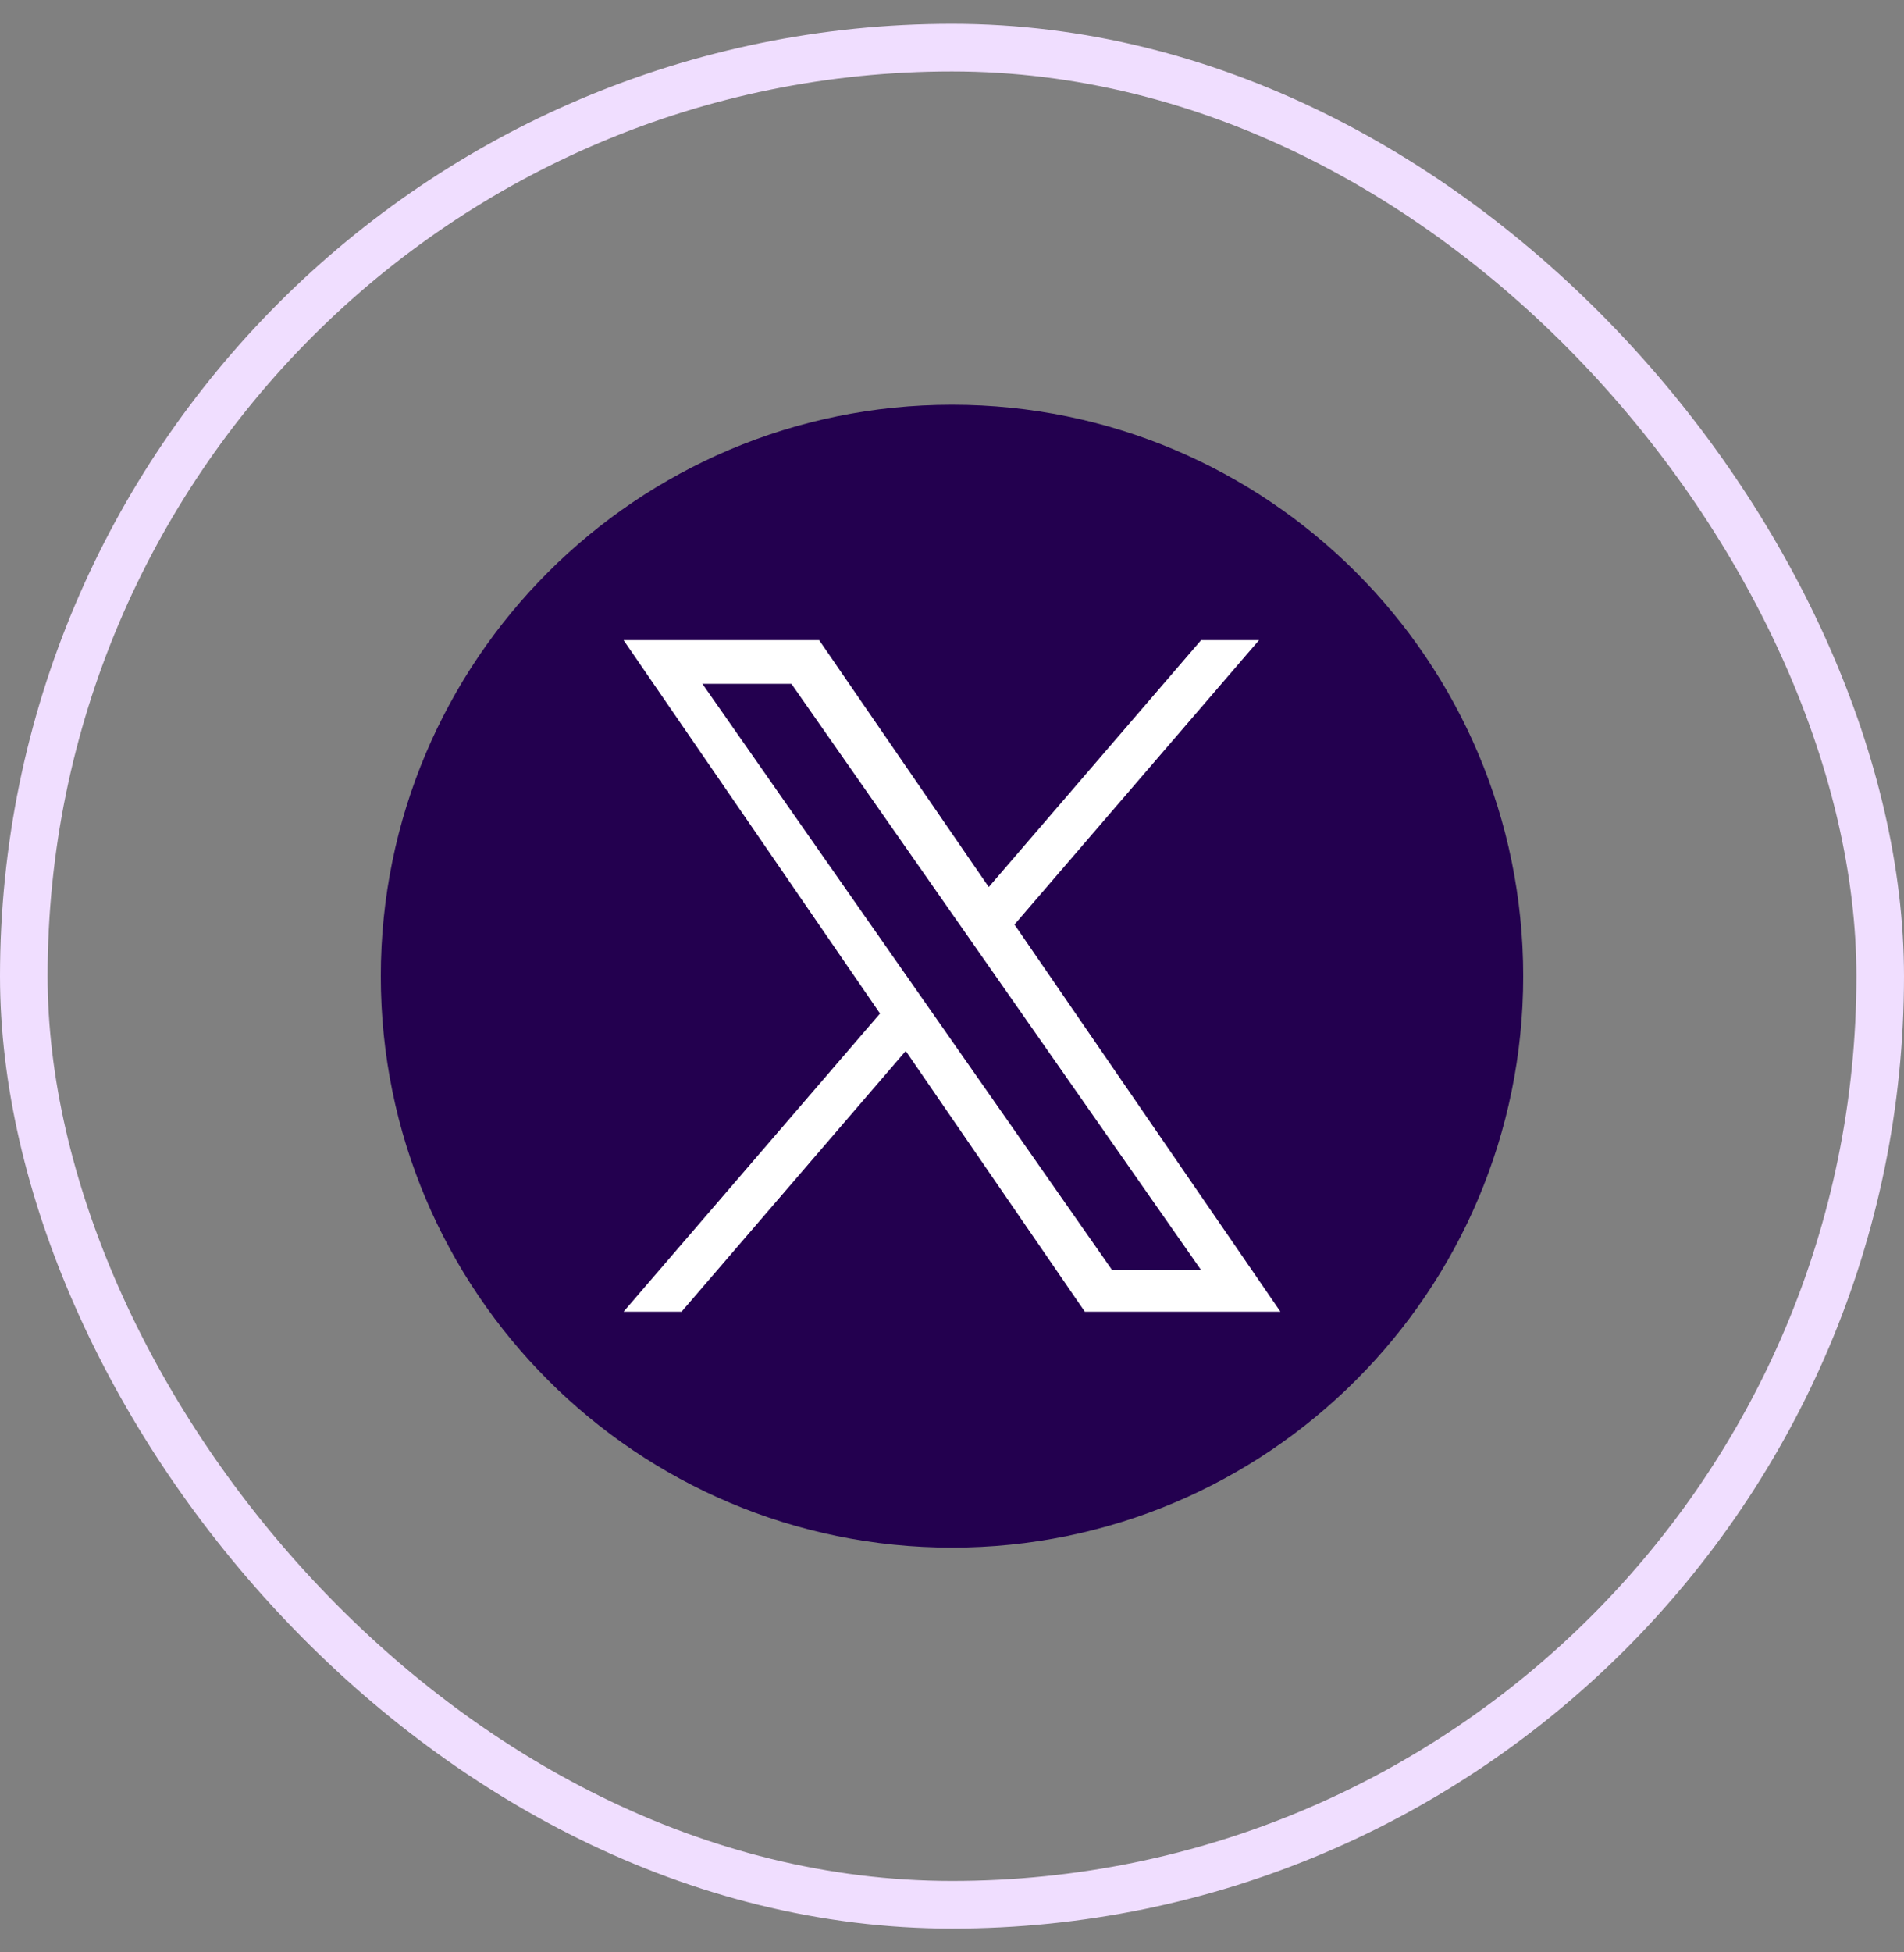
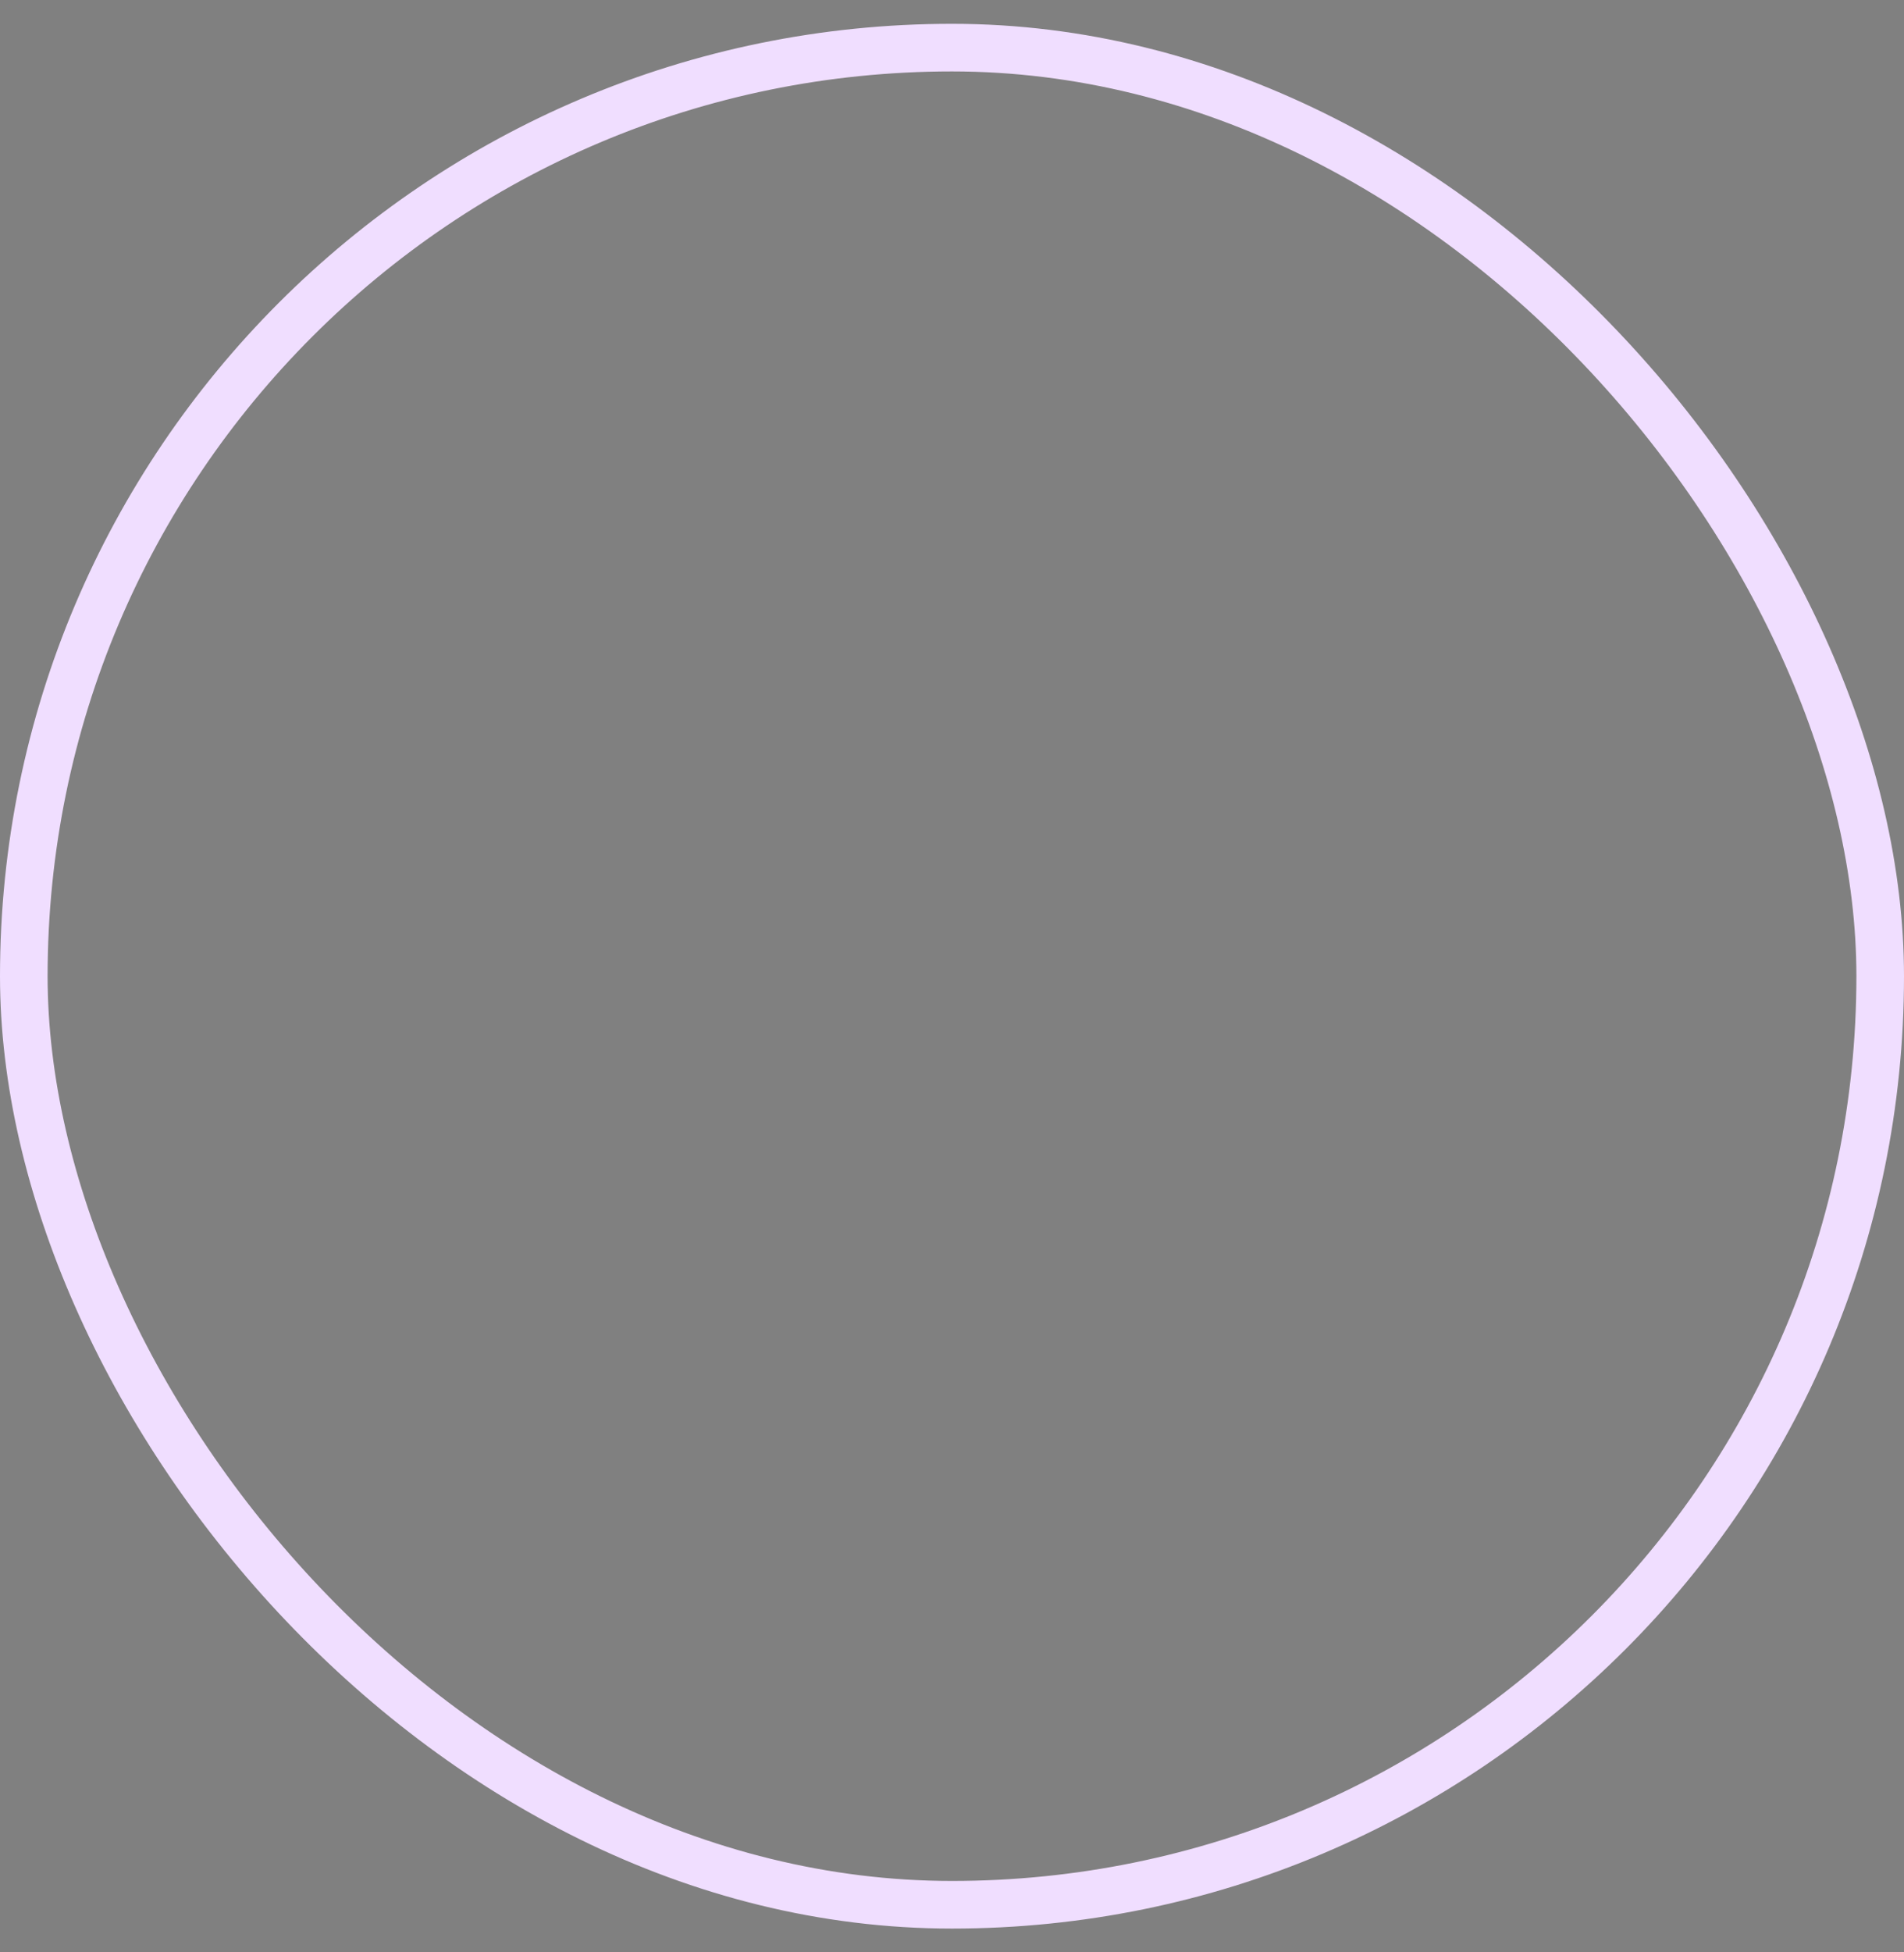
<svg xmlns="http://www.w3.org/2000/svg" width="40" height="41" viewBox="0 0 40 41" fill="none">
  <rect x="0" y="0" width="40" height="41" fill="#808080" stroke="none" />
  <rect x="0.5" y="1" width="39" height="39" rx="19.5" stroke="#F0DEFF" />
  <g clip-path="url(#clip0_83_3755)">
-     <path d="M20 8.5C13.373 8.5 8 13.873 8 20.5C8 27.127 13.373 32.5 20 32.5C26.627 32.5 32 27.127 32 20.5C32 13.873 26.627 8.5 20 8.5Z" fill="#23004F" />
    <path d="M21.313 19.415L26.45 13.443H25.233L20.772 18.628L17.209 13.443H13.1L18.488 21.284L13.1 27.546H14.318L19.028 22.07L22.791 27.546H26.9L21.312 19.415H21.313ZM14.756 14.36H16.626L25.233 26.671H23.363L14.756 14.36Z" fill="white" />
  </g>
  <defs>
    <clipPath id="clip0_83_3755">
-       <rect width="24" height="24" fill="white" transform="translate(8 8.5)" />
-     </clipPath>
+       </clipPath>
  </defs>
</svg>